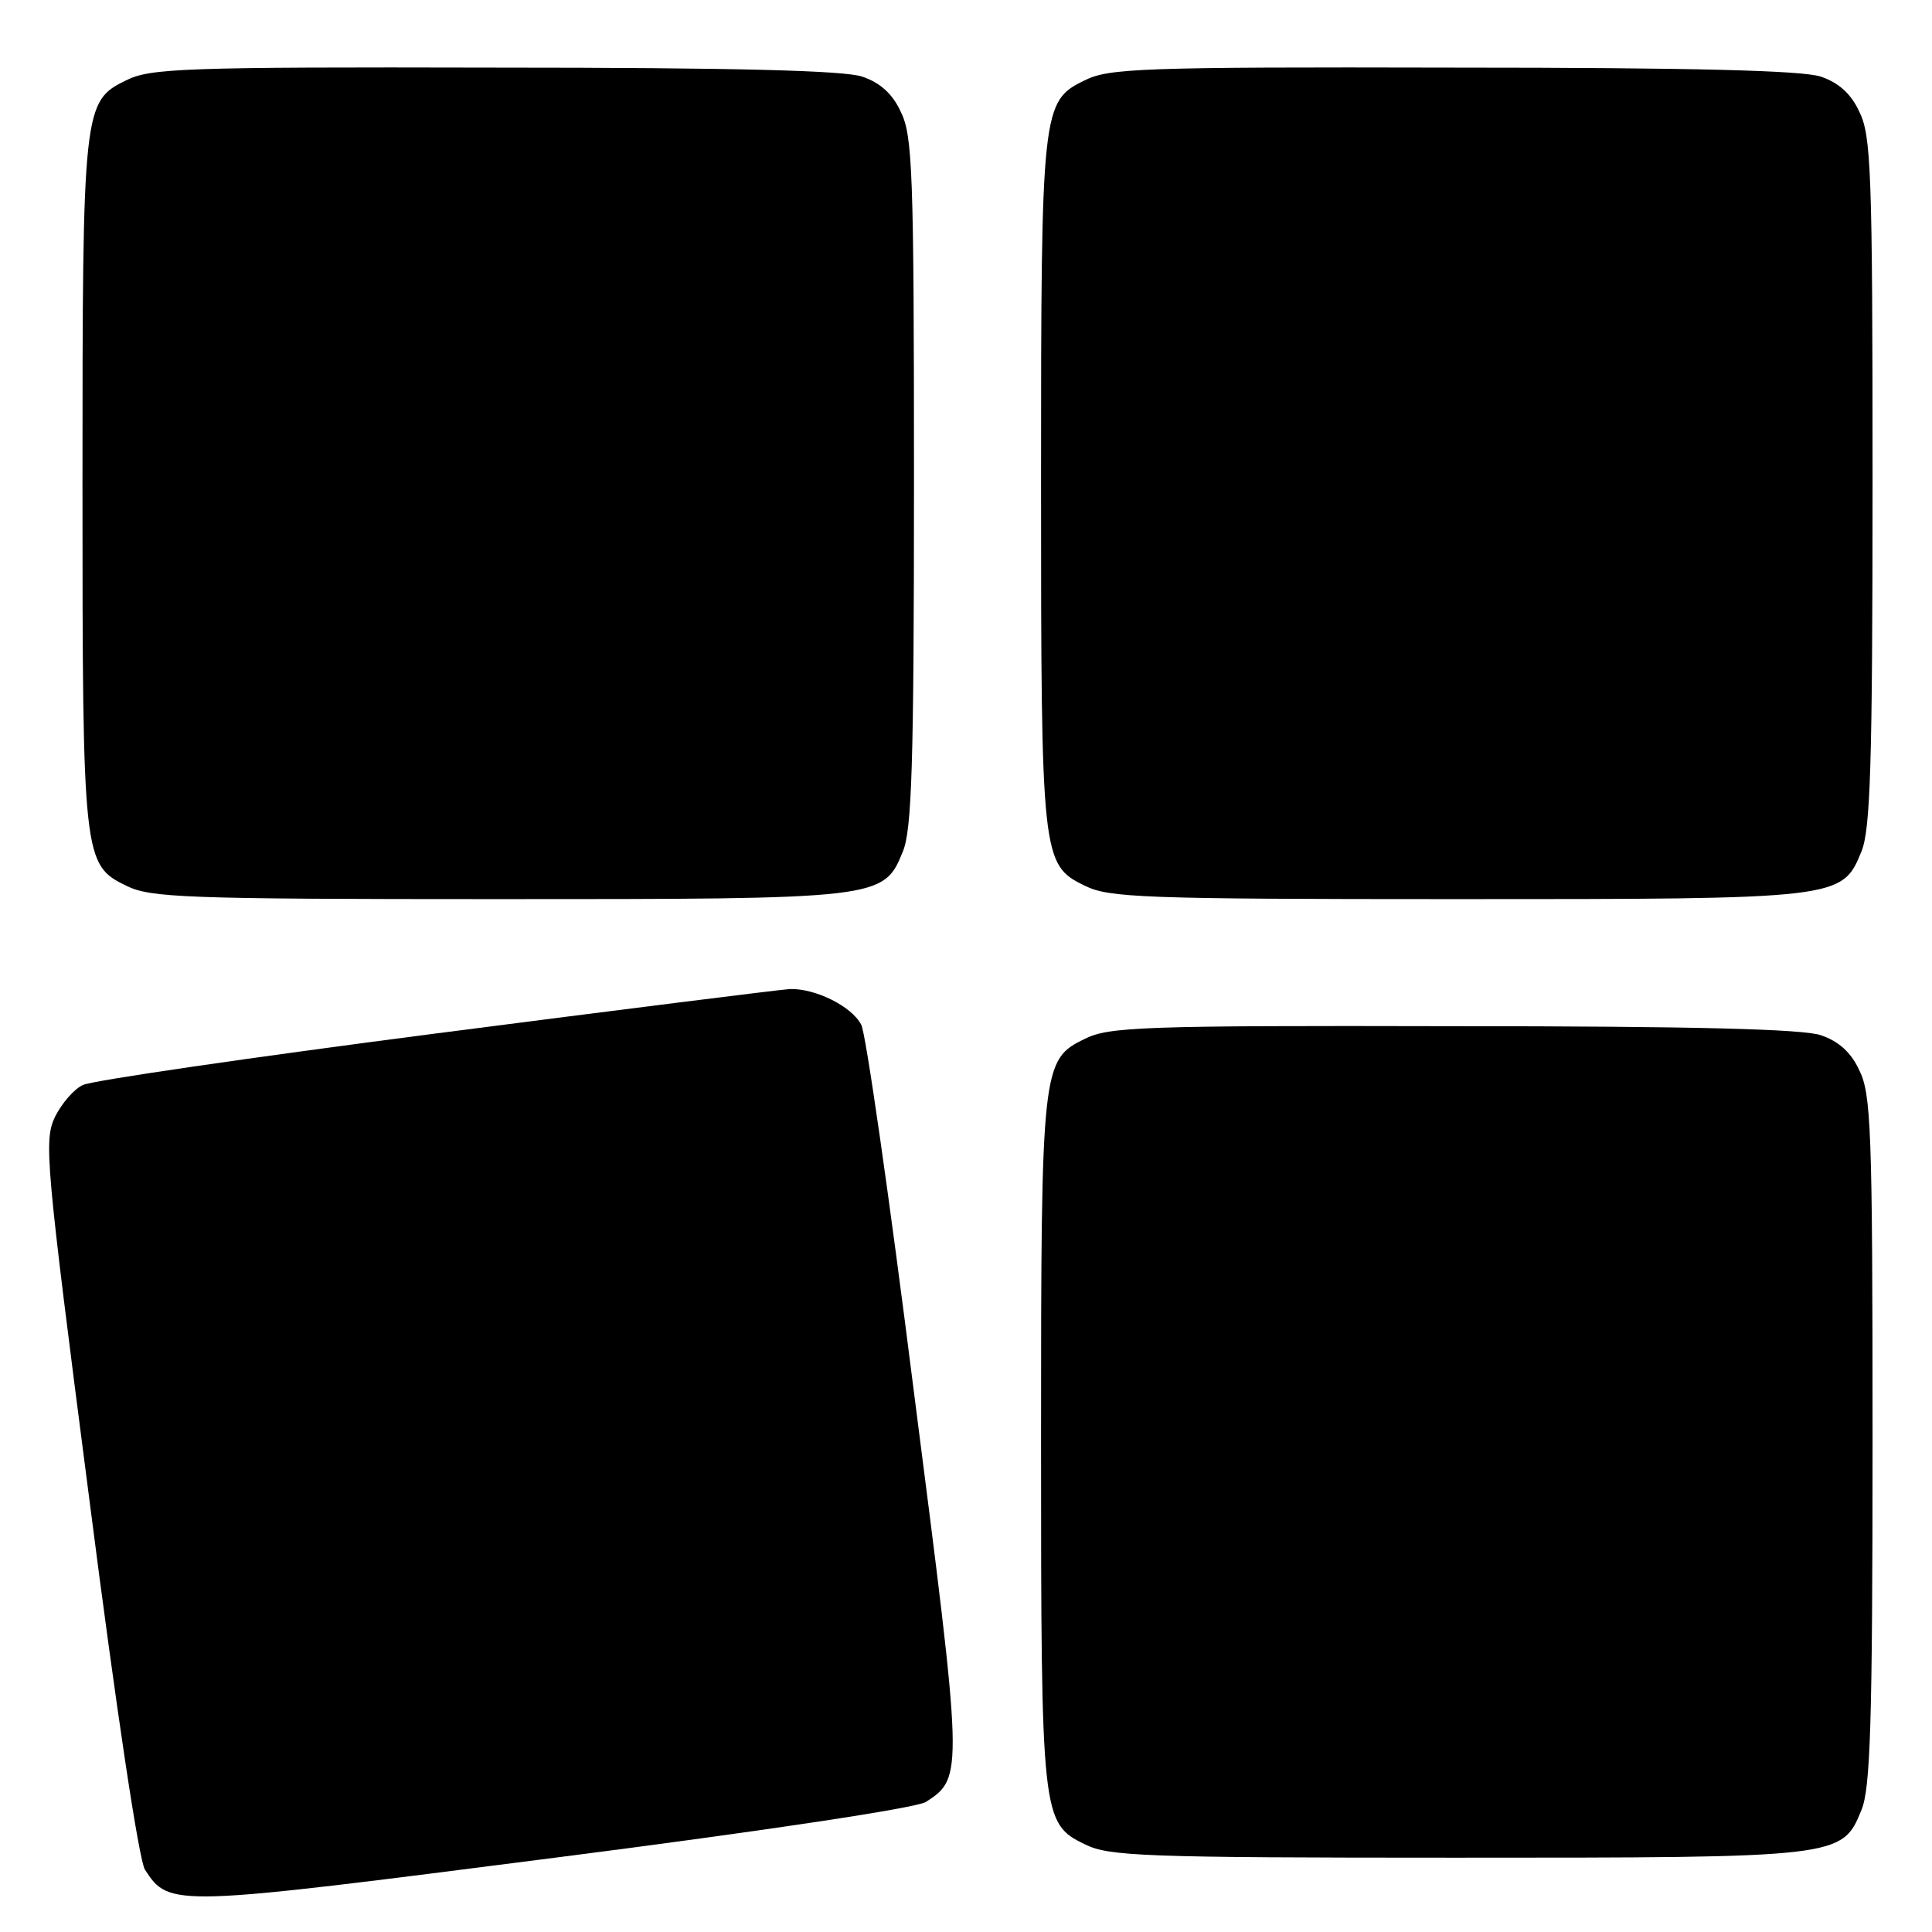
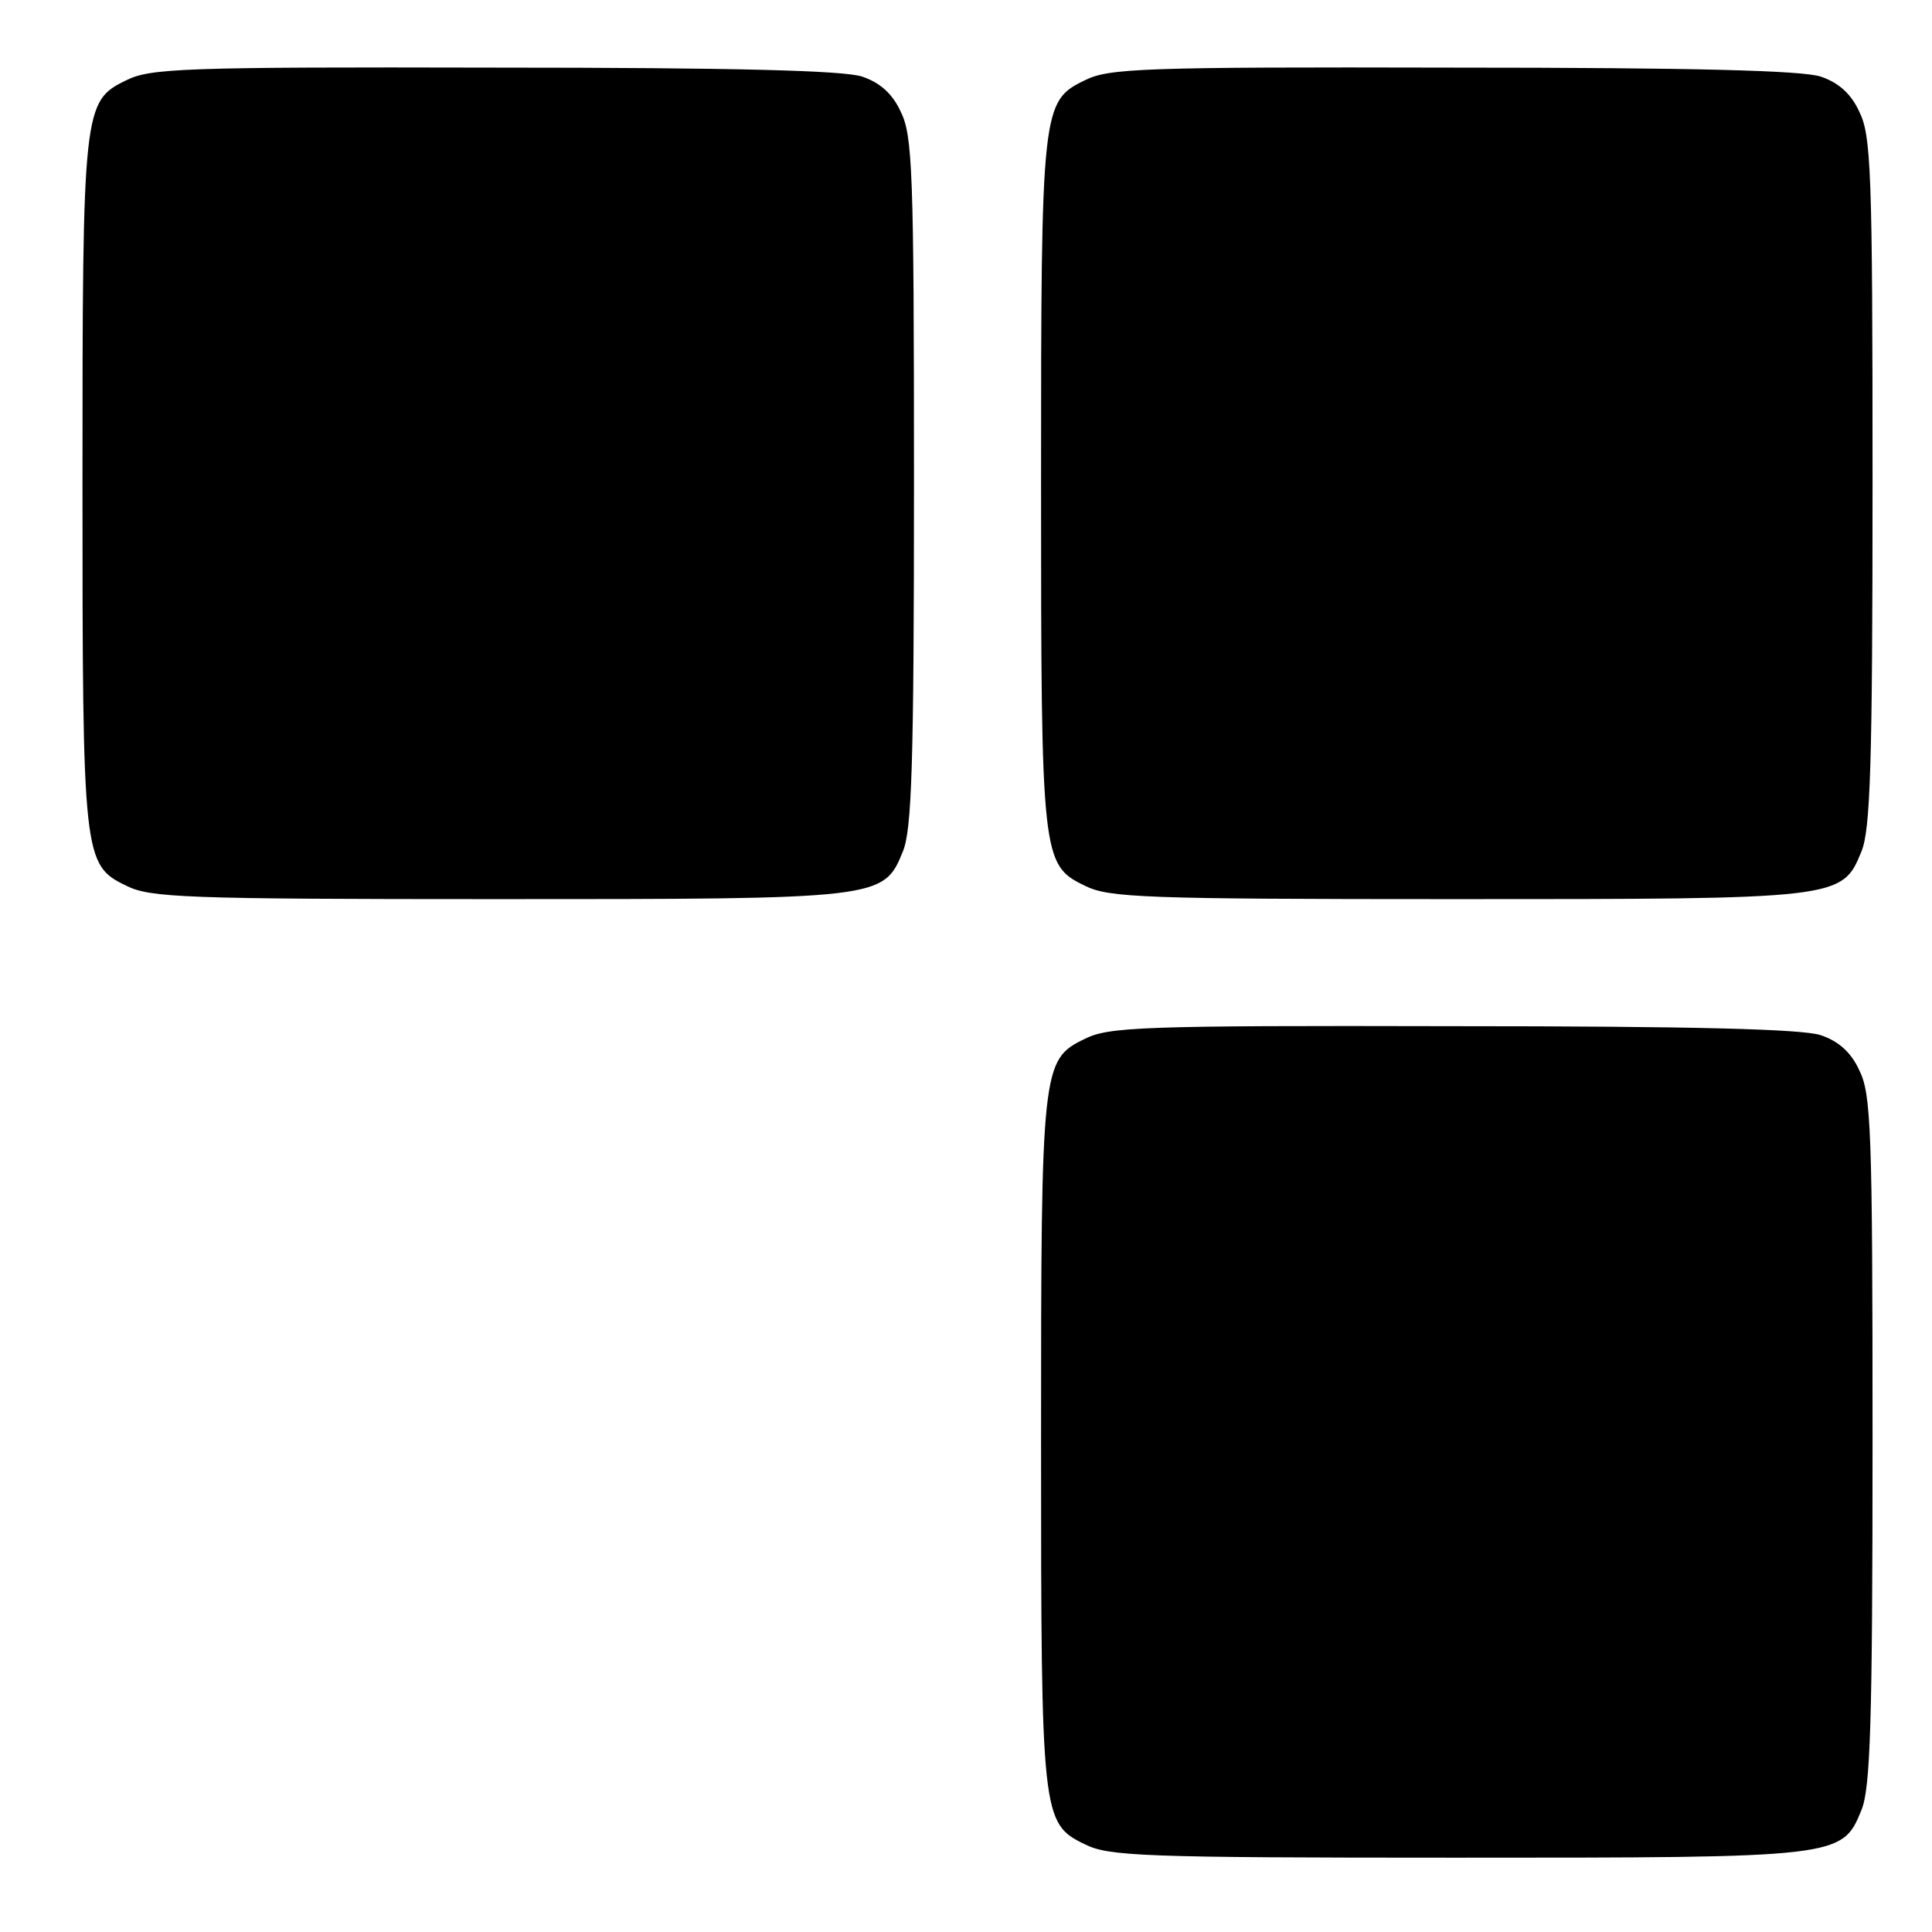
<svg xmlns="http://www.w3.org/2000/svg" version="1.0" width="260pt" height="260pt" viewBox="0 0 260 260" preserveAspectRatio="xMidYMid meet">
  <g transform="translate(0,260) scale(0.1,-0.1)" fill="#000000" stroke="none">
    <path d="M170 2492 c-58 -28 -59 -37 -59 -542 0 -505 1 -514 59 -542 32 -16 77 -18 498 -18 518 0 521 0 547 64 12 29 15 114 15 498 0 421 -2 466 -18 498 -11 24 -28 39 -52 47 -25 8 -166 12 -495 12 -419 1 -463 -1 -495 -17z" />
    <path d="M1460 2492 c-58 -28 -59 -37 -59 -542 0 -505 1 -514 59 -542 32 -16 77 -18 498 -18 518 0 521 0 547 64 12 29 15 114 15 498 0 421 -2 466 -18 498 -11 24 -28 39 -52 47 -25 8 -166 12 -495 12 -419 1 -463 -1 -495 -17z" />
-     <path d="M585 1209 c-247 -32 -460 -63 -473 -69 -12 -5 -29 -25 -38 -43 -15 -32 -13 -58 46 -513 37 -289 67 -487 75 -500 33 -51 37 -50 552 16 289 37 486 67 499 75 51 33 50 37 -16 551 -33 262 -65 485 -71 495 -13 25 -62 49 -96 48 -15 -1 -230 -28 -478 -60z" />
    <path d="M1460 1202 c-58 -28 -59 -37 -59 -542 0 -505 1 -514 59 -542 32 -16 77 -18 498 -18 518 0 521 0 547 64 12 29 15 114 15 498 0 421 -2 466 -18 498 -11 24 -28 39 -52 47 -25 8 -166 12 -495 12 -419 1 -463 -1 -495 -17z" />
  </g>
</svg>